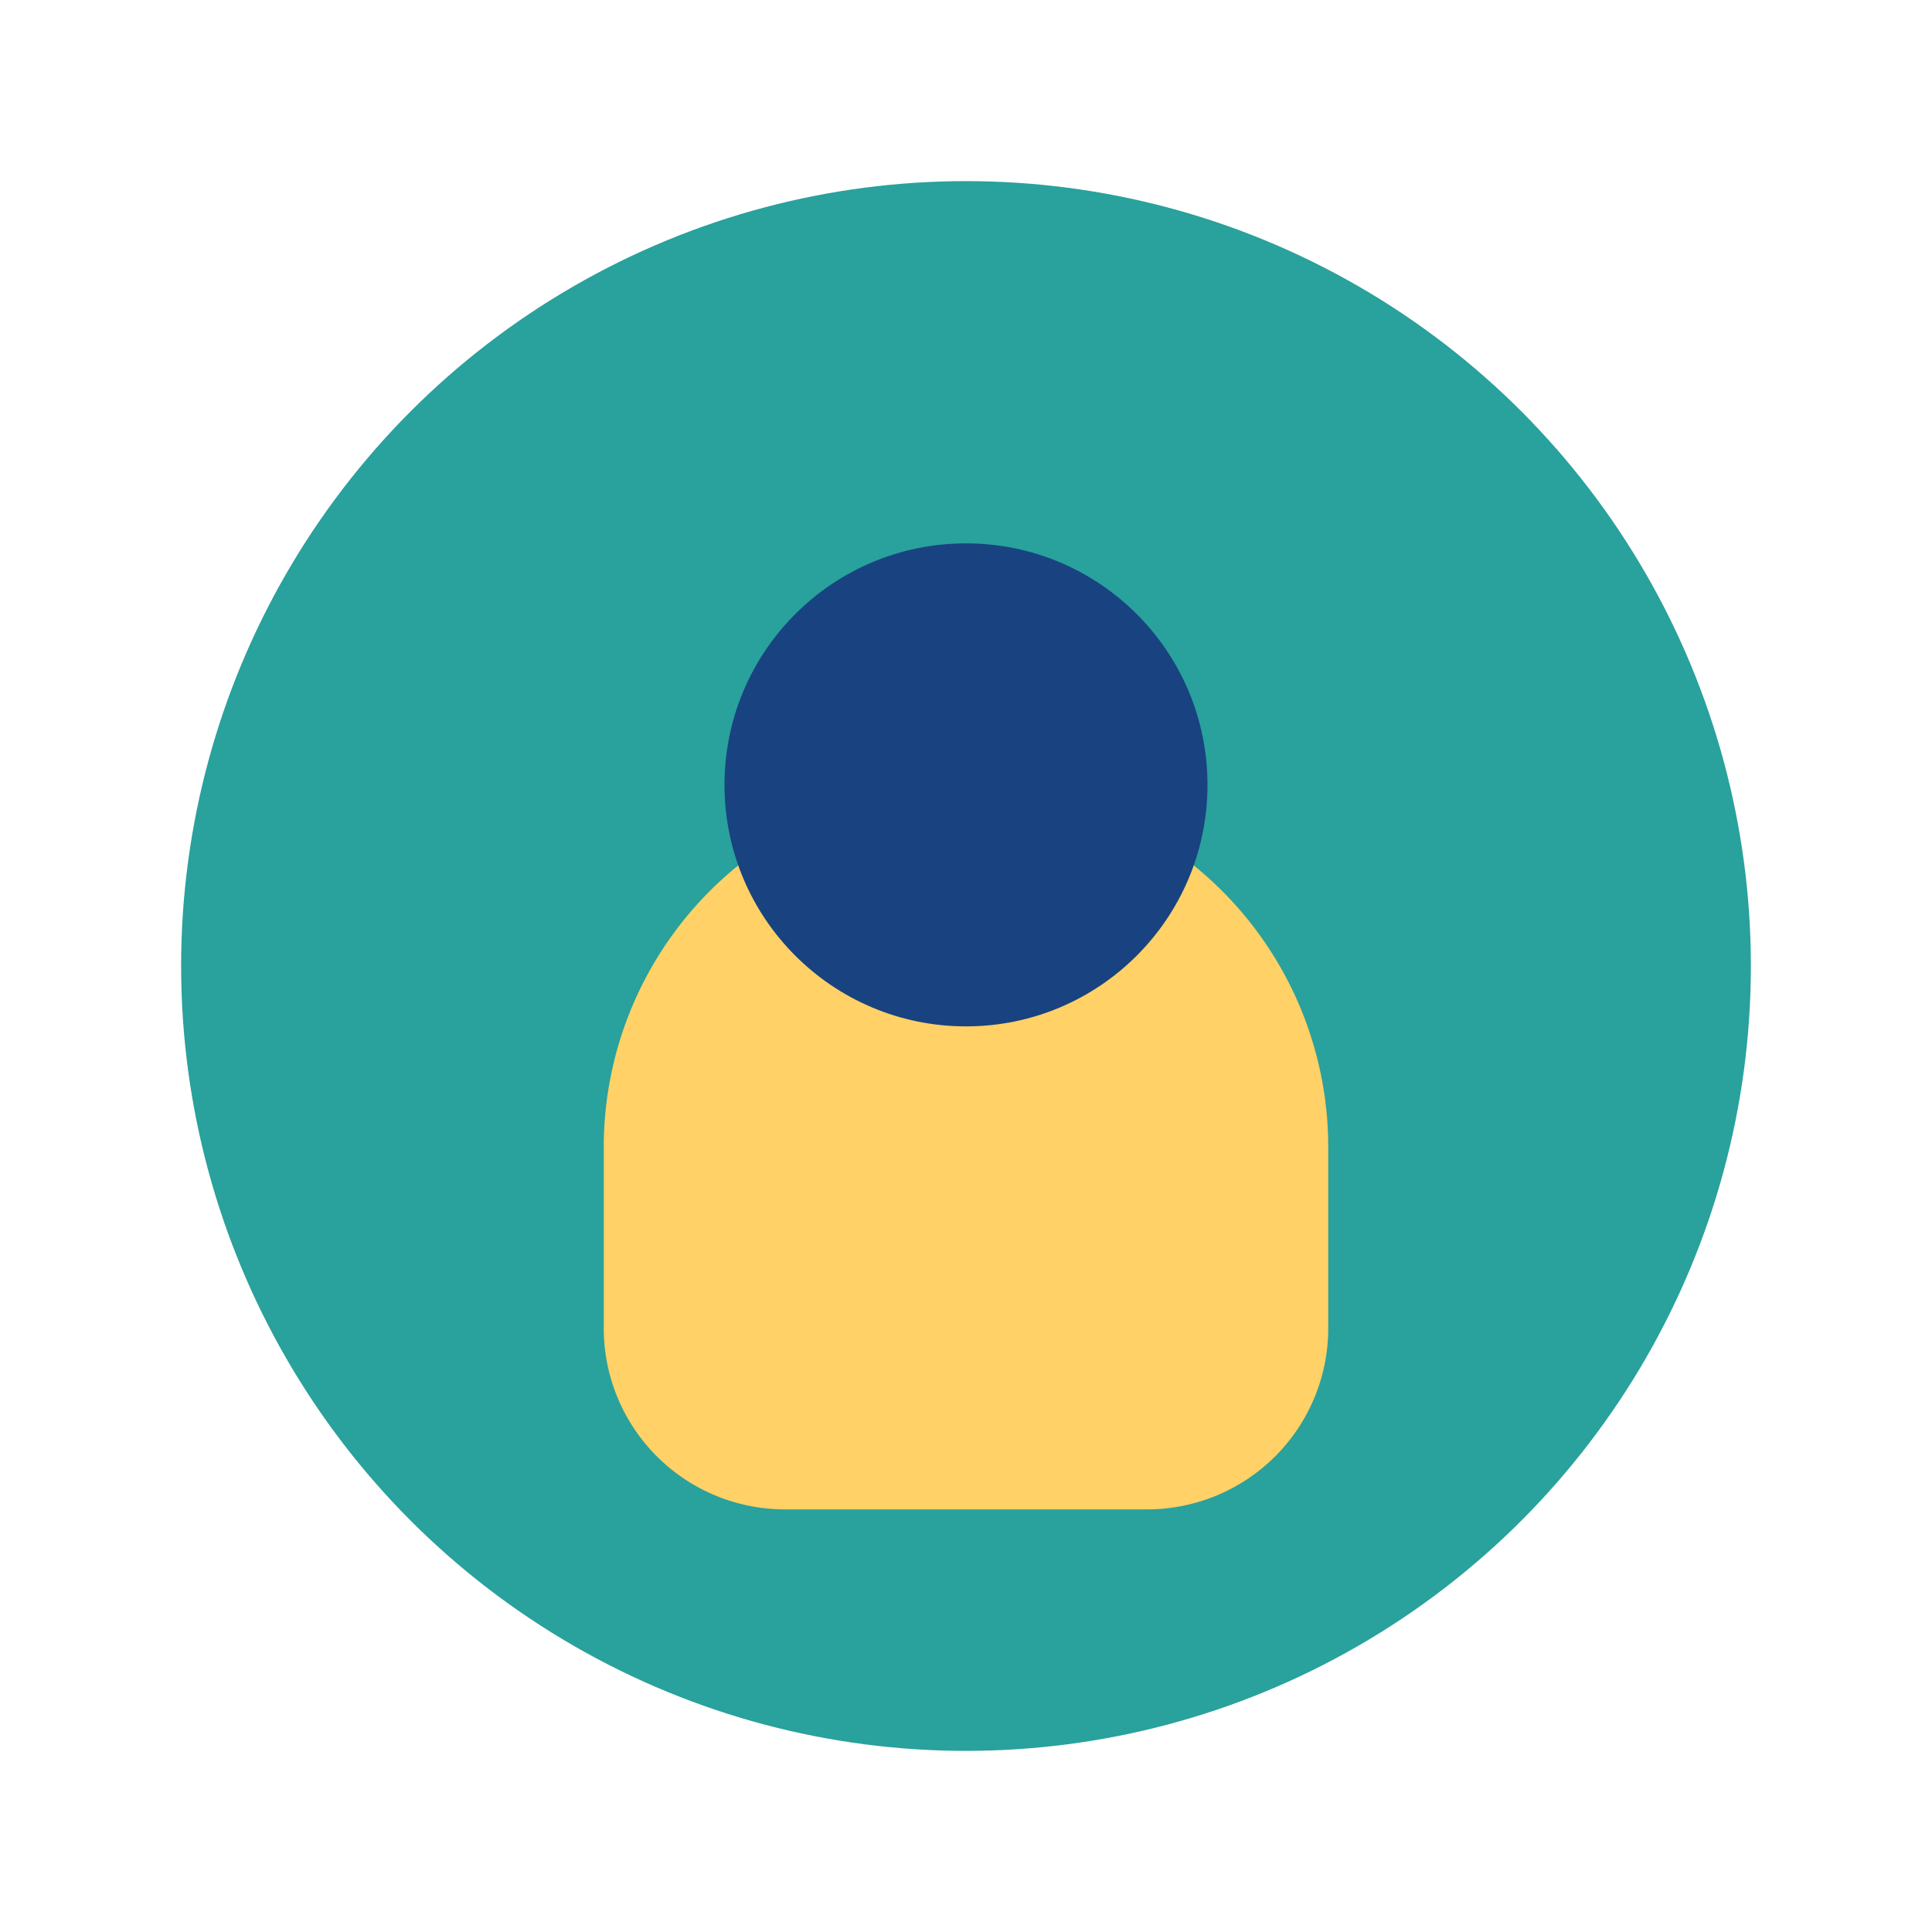
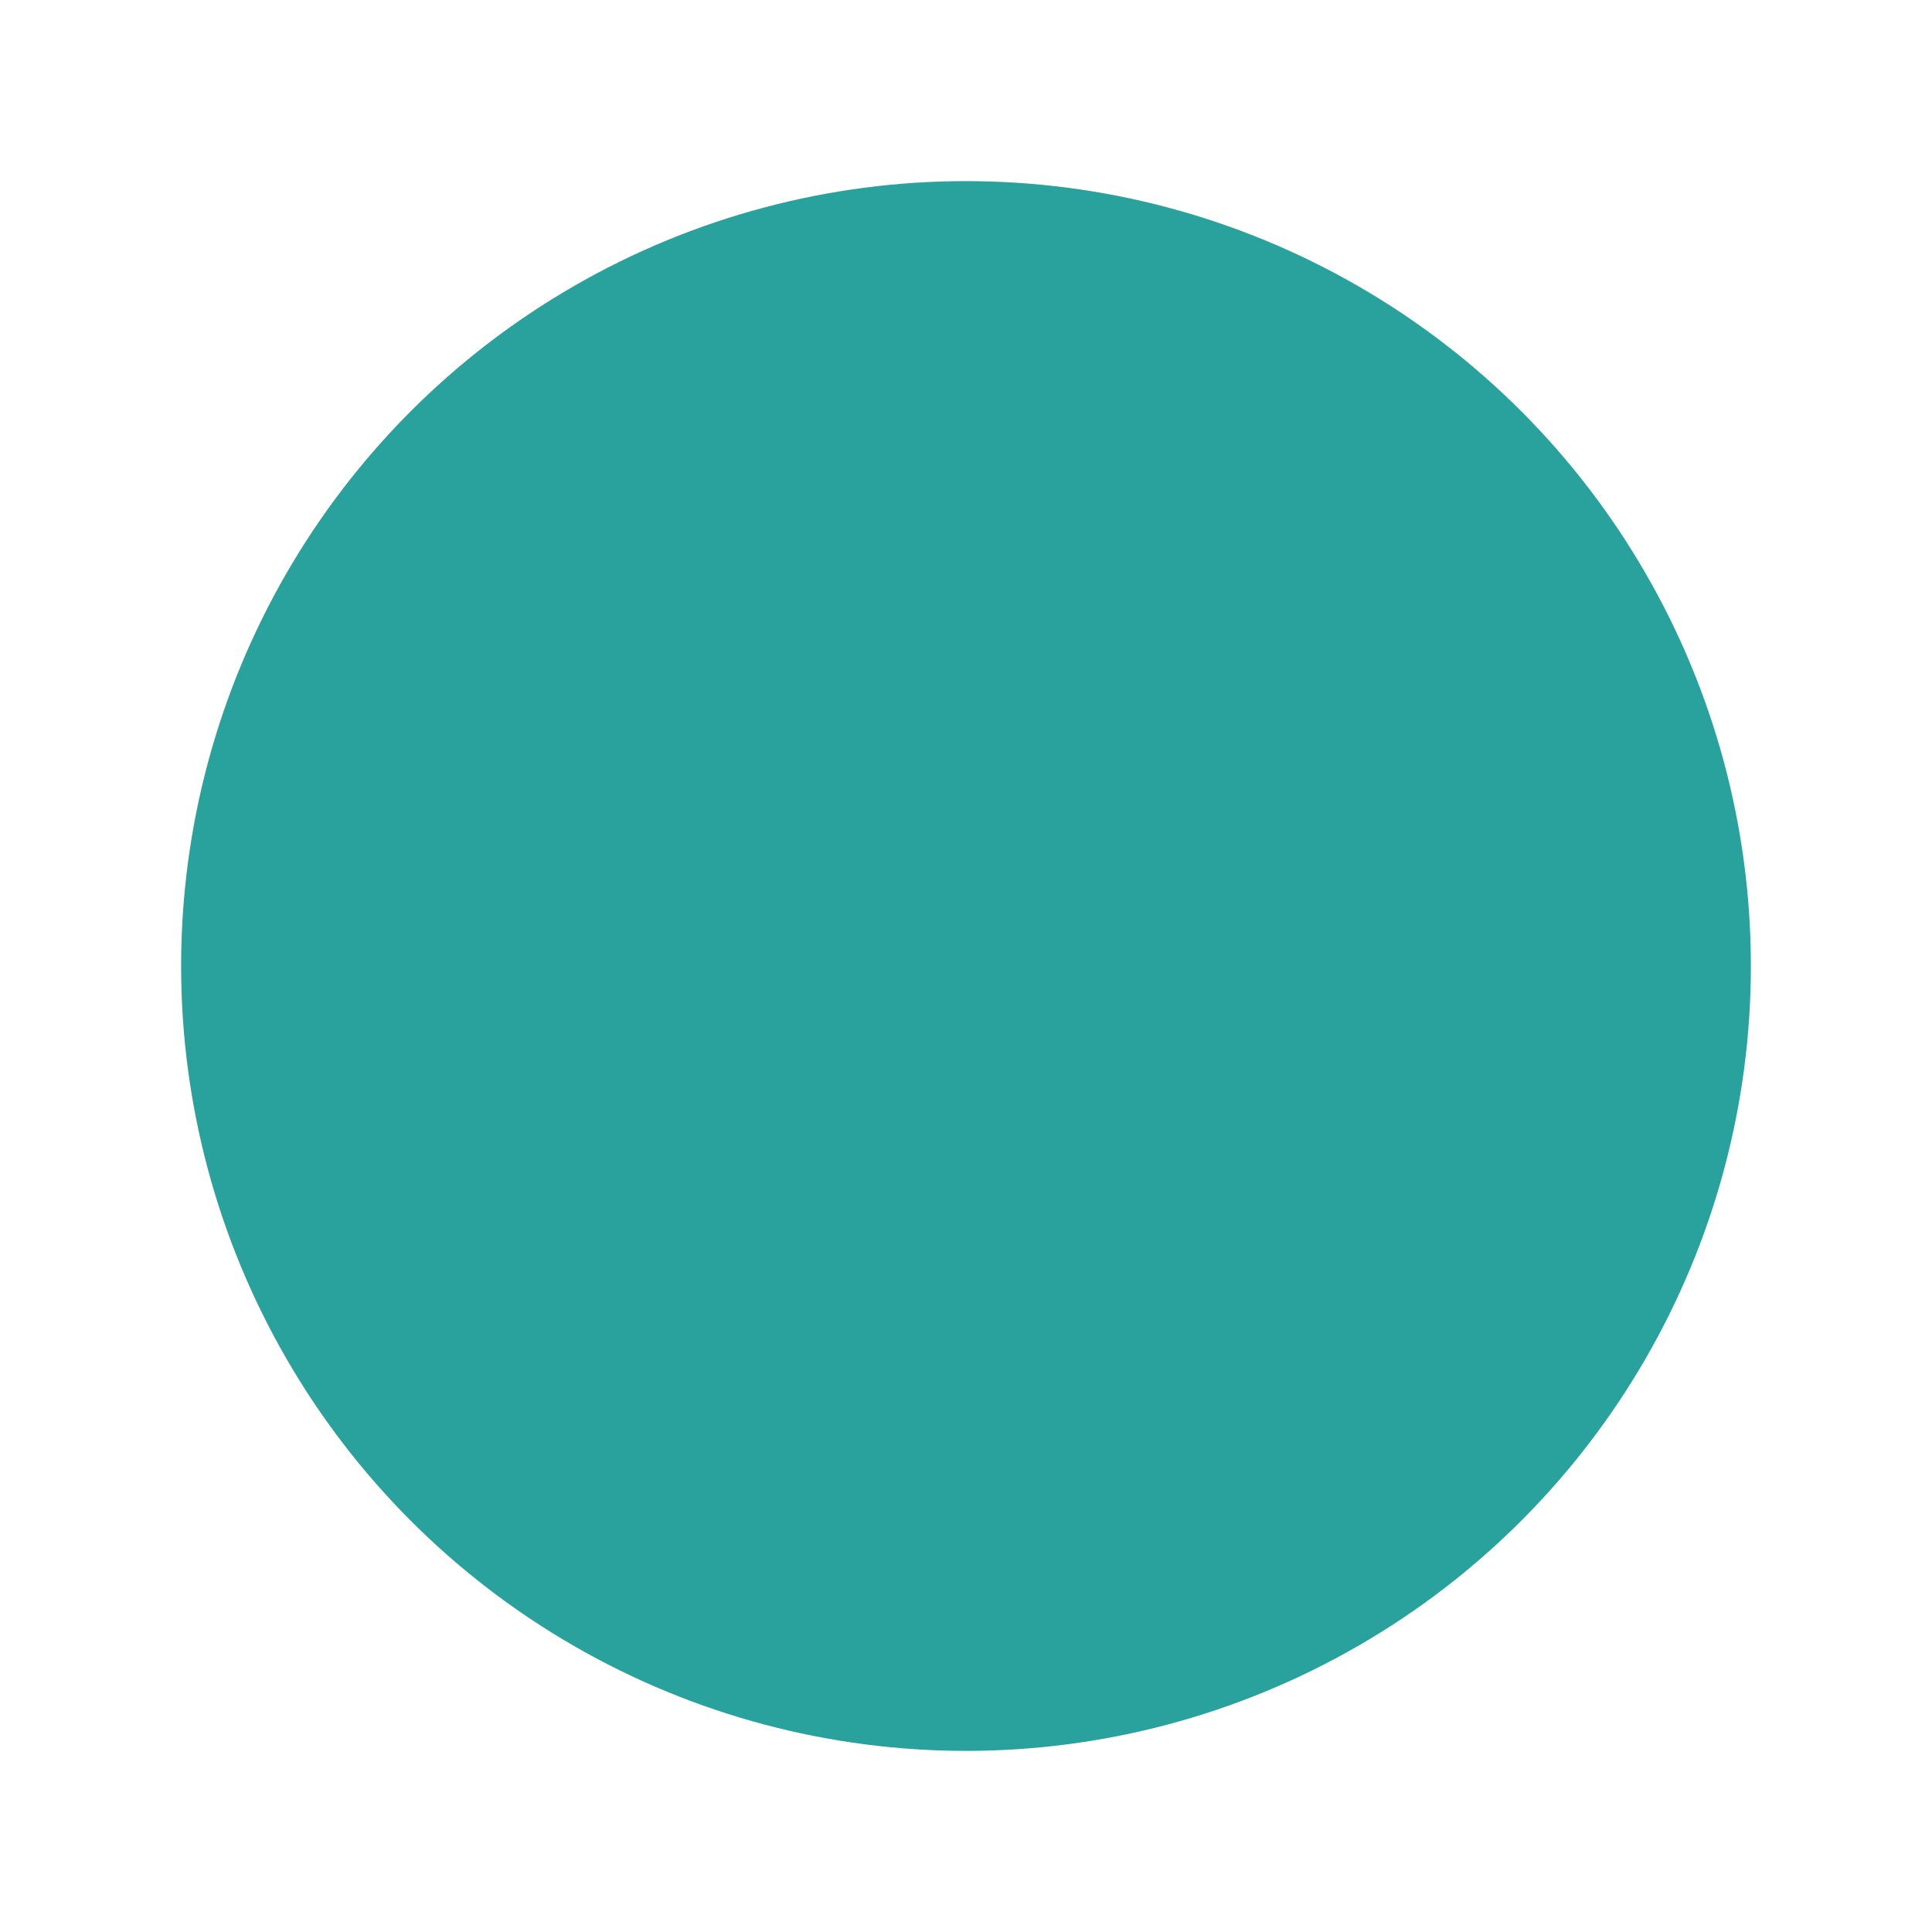
<svg xmlns="http://www.w3.org/2000/svg" width="32" height="32" viewBox="0 0 32 32">
  <circle cx="16" cy="16" r="13" fill="#29A19C" />
-   <path d="M22 19a6 6 0 0 0-12 0v3a3 3 0 003 3h6a3 3 0 003-3v-3z" fill="#FFD166" />
-   <circle cx="16" cy="13" r="4" fill="#184380" />
</svg>